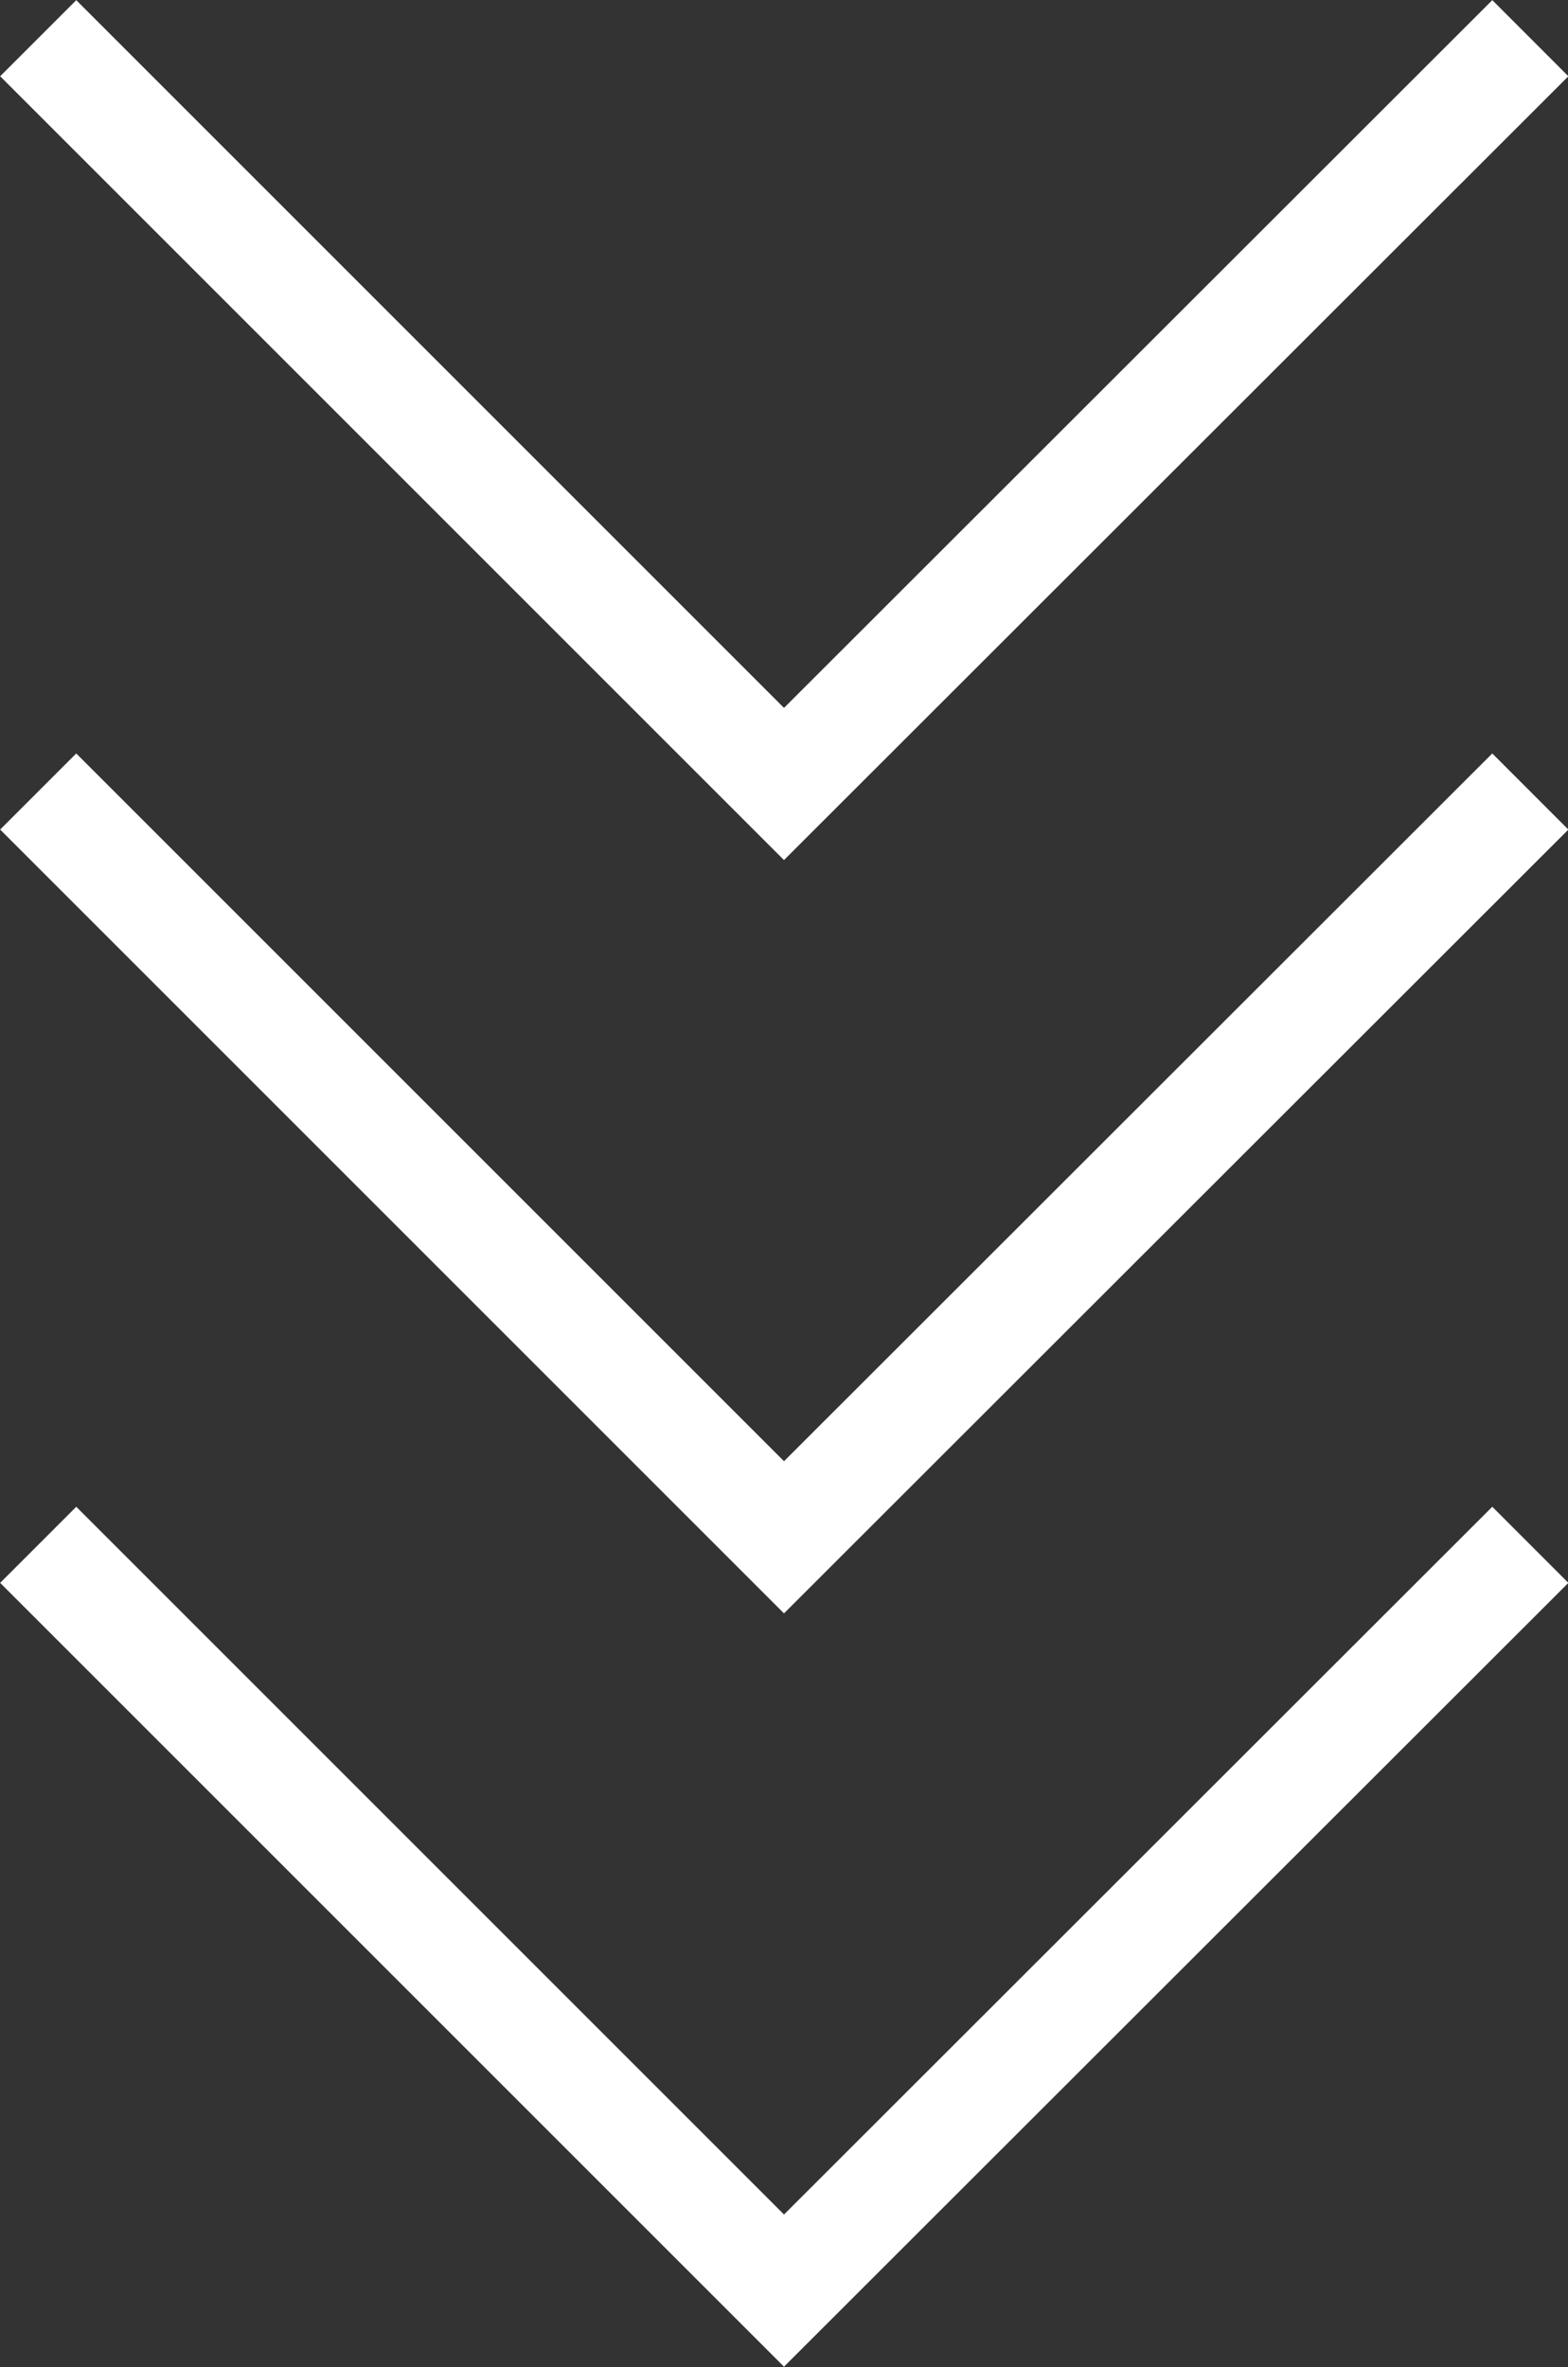
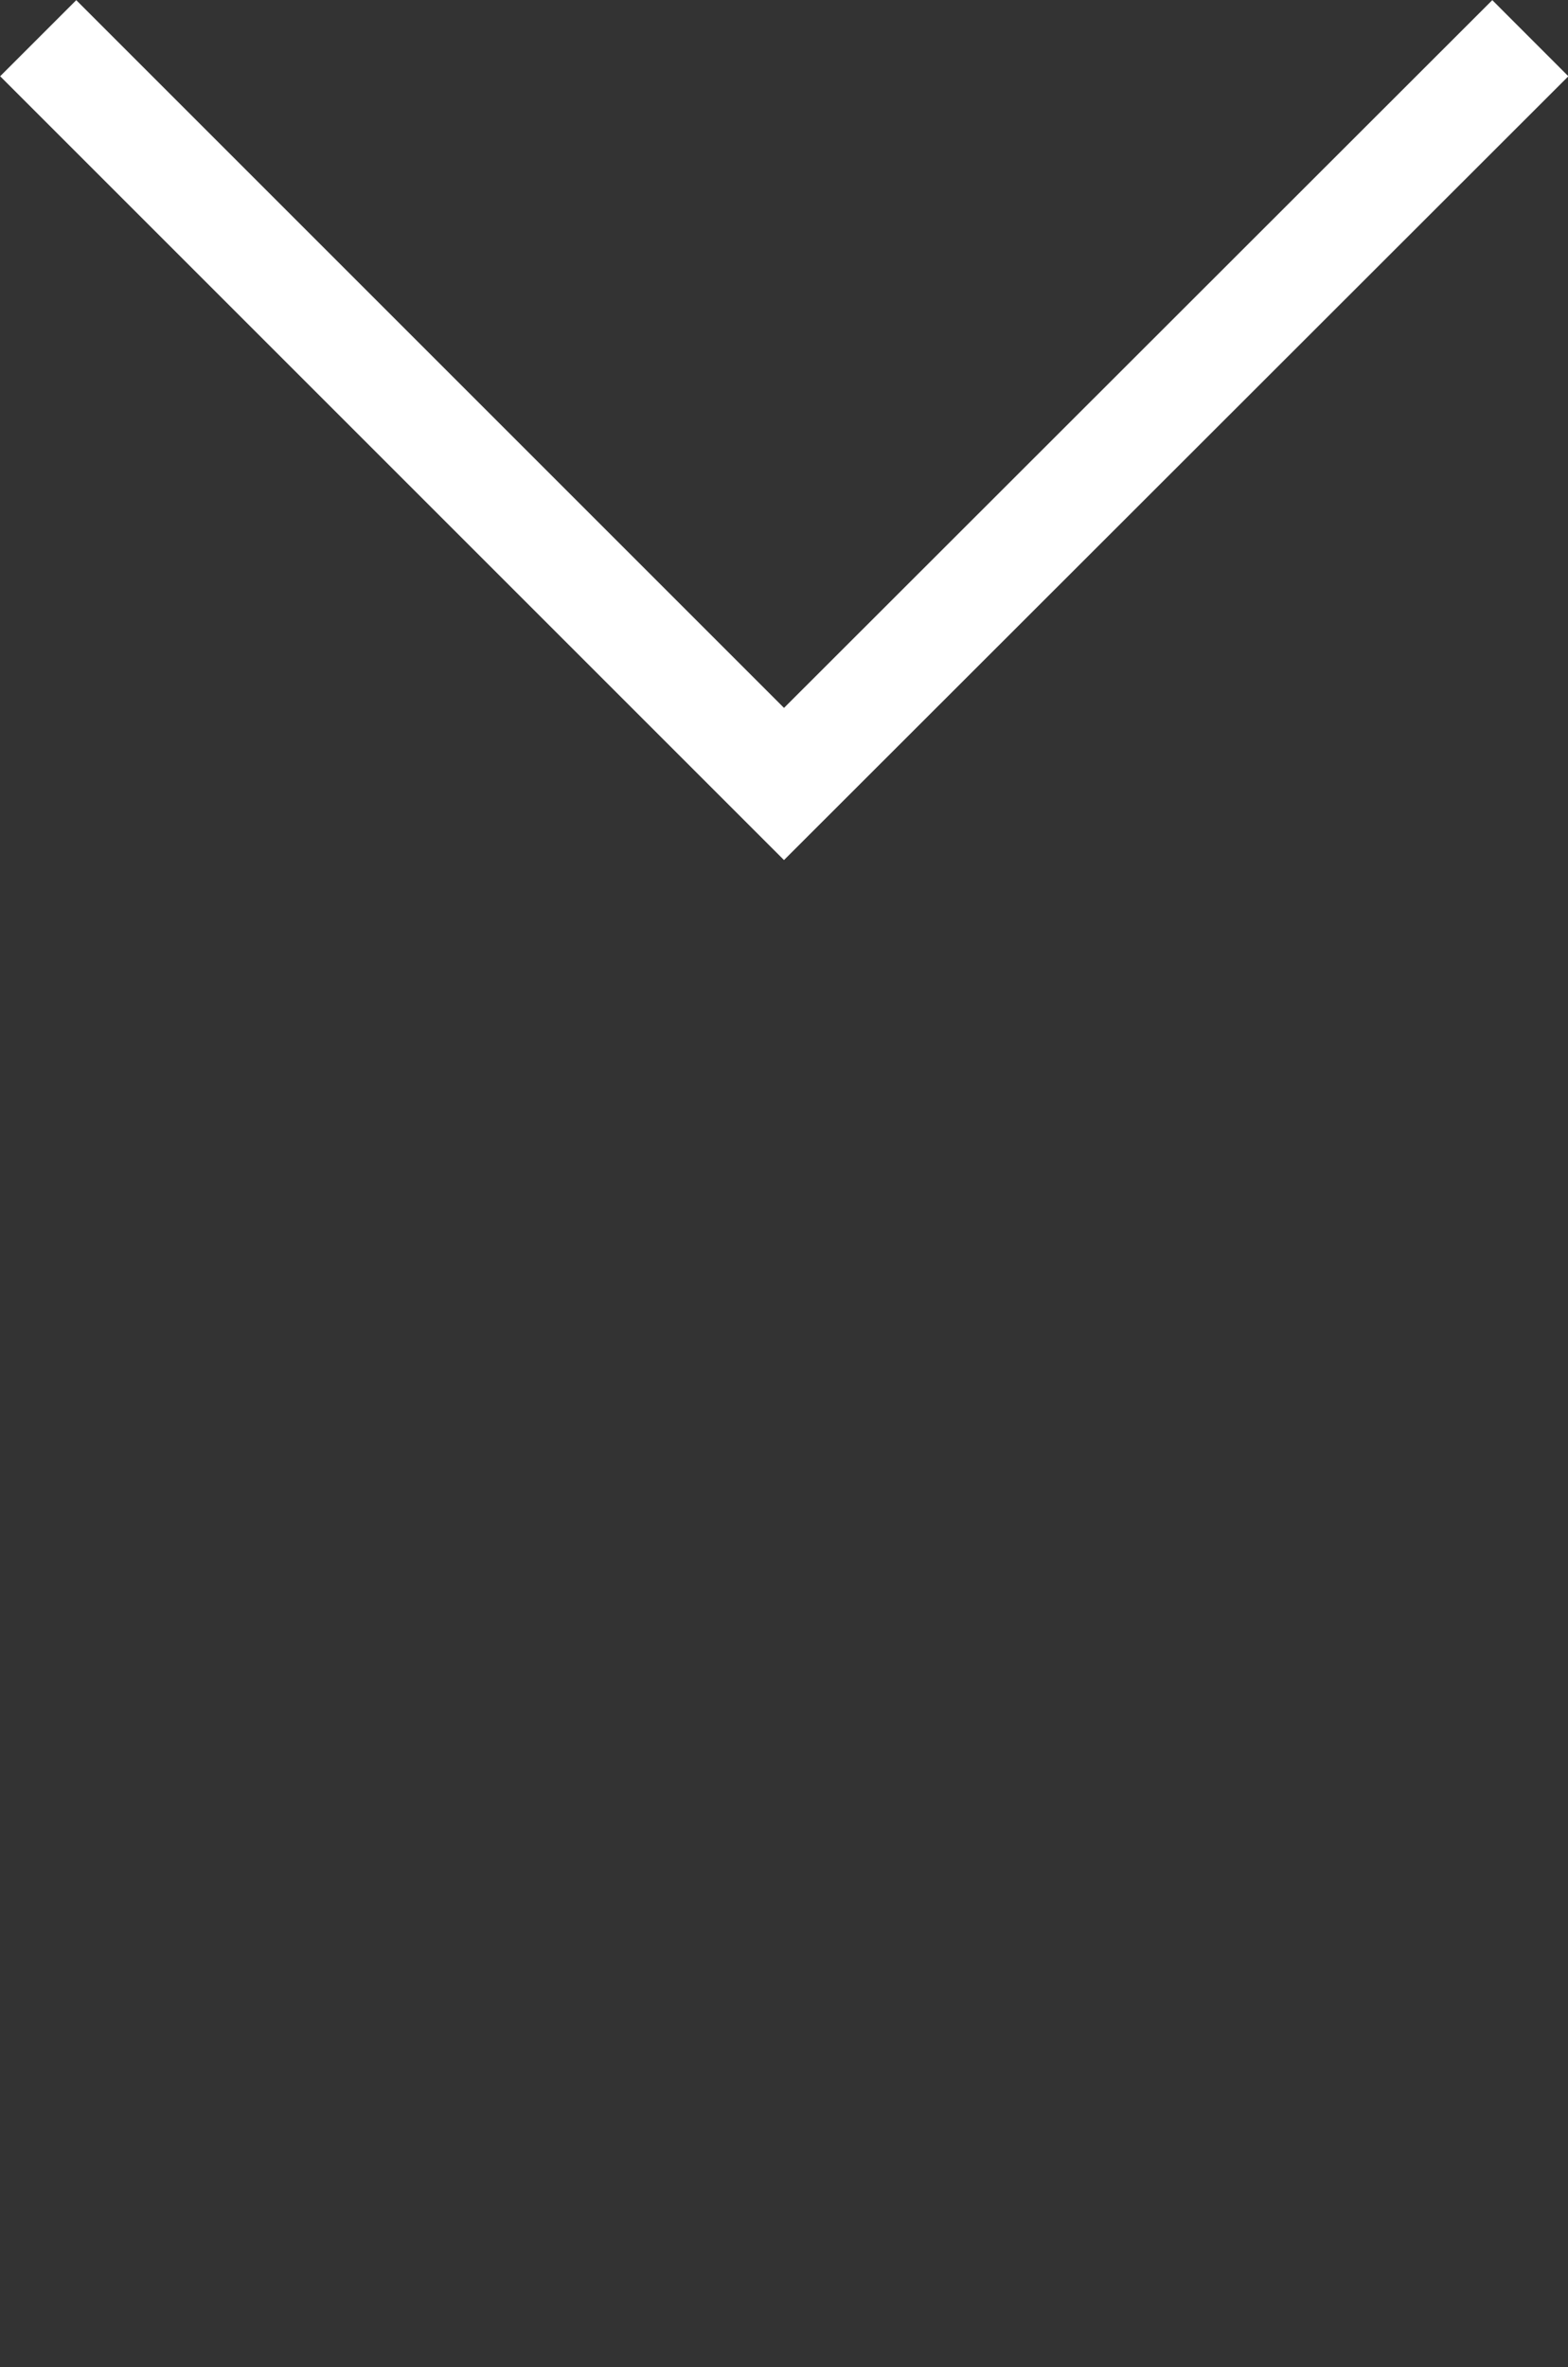
<svg xmlns="http://www.w3.org/2000/svg" id="_レイヤー_2" data-name="レイヤー 2" width="29.14" height="43.99" viewBox="0 0 29.14 43.99">
  <rect x="0" y="0" width="29.14" height="43.99" fill="#333333" stroke="none" />
  <defs>
    <style>
      .cls-1 {
        fill: none;
        stroke: #fff;
        stroke-miterlimit: 10;
        stroke-width: 2px;
      }
    </style>
  </defs>
  <g id="_レイヤー_1-2" data-name="レイヤー 1">
    <g>
      <polyline class="cls-1" points="28.44 .71 14.57 14.57 .71 .71" />
-       <polyline class="cls-1" points="28.44 14.71 14.57 28.57 .71 14.71" />
-       <polyline class="cls-1" points="28.44 28.71 14.57 42.57 .71 28.71" />
    </g>
  </g>
</svg>